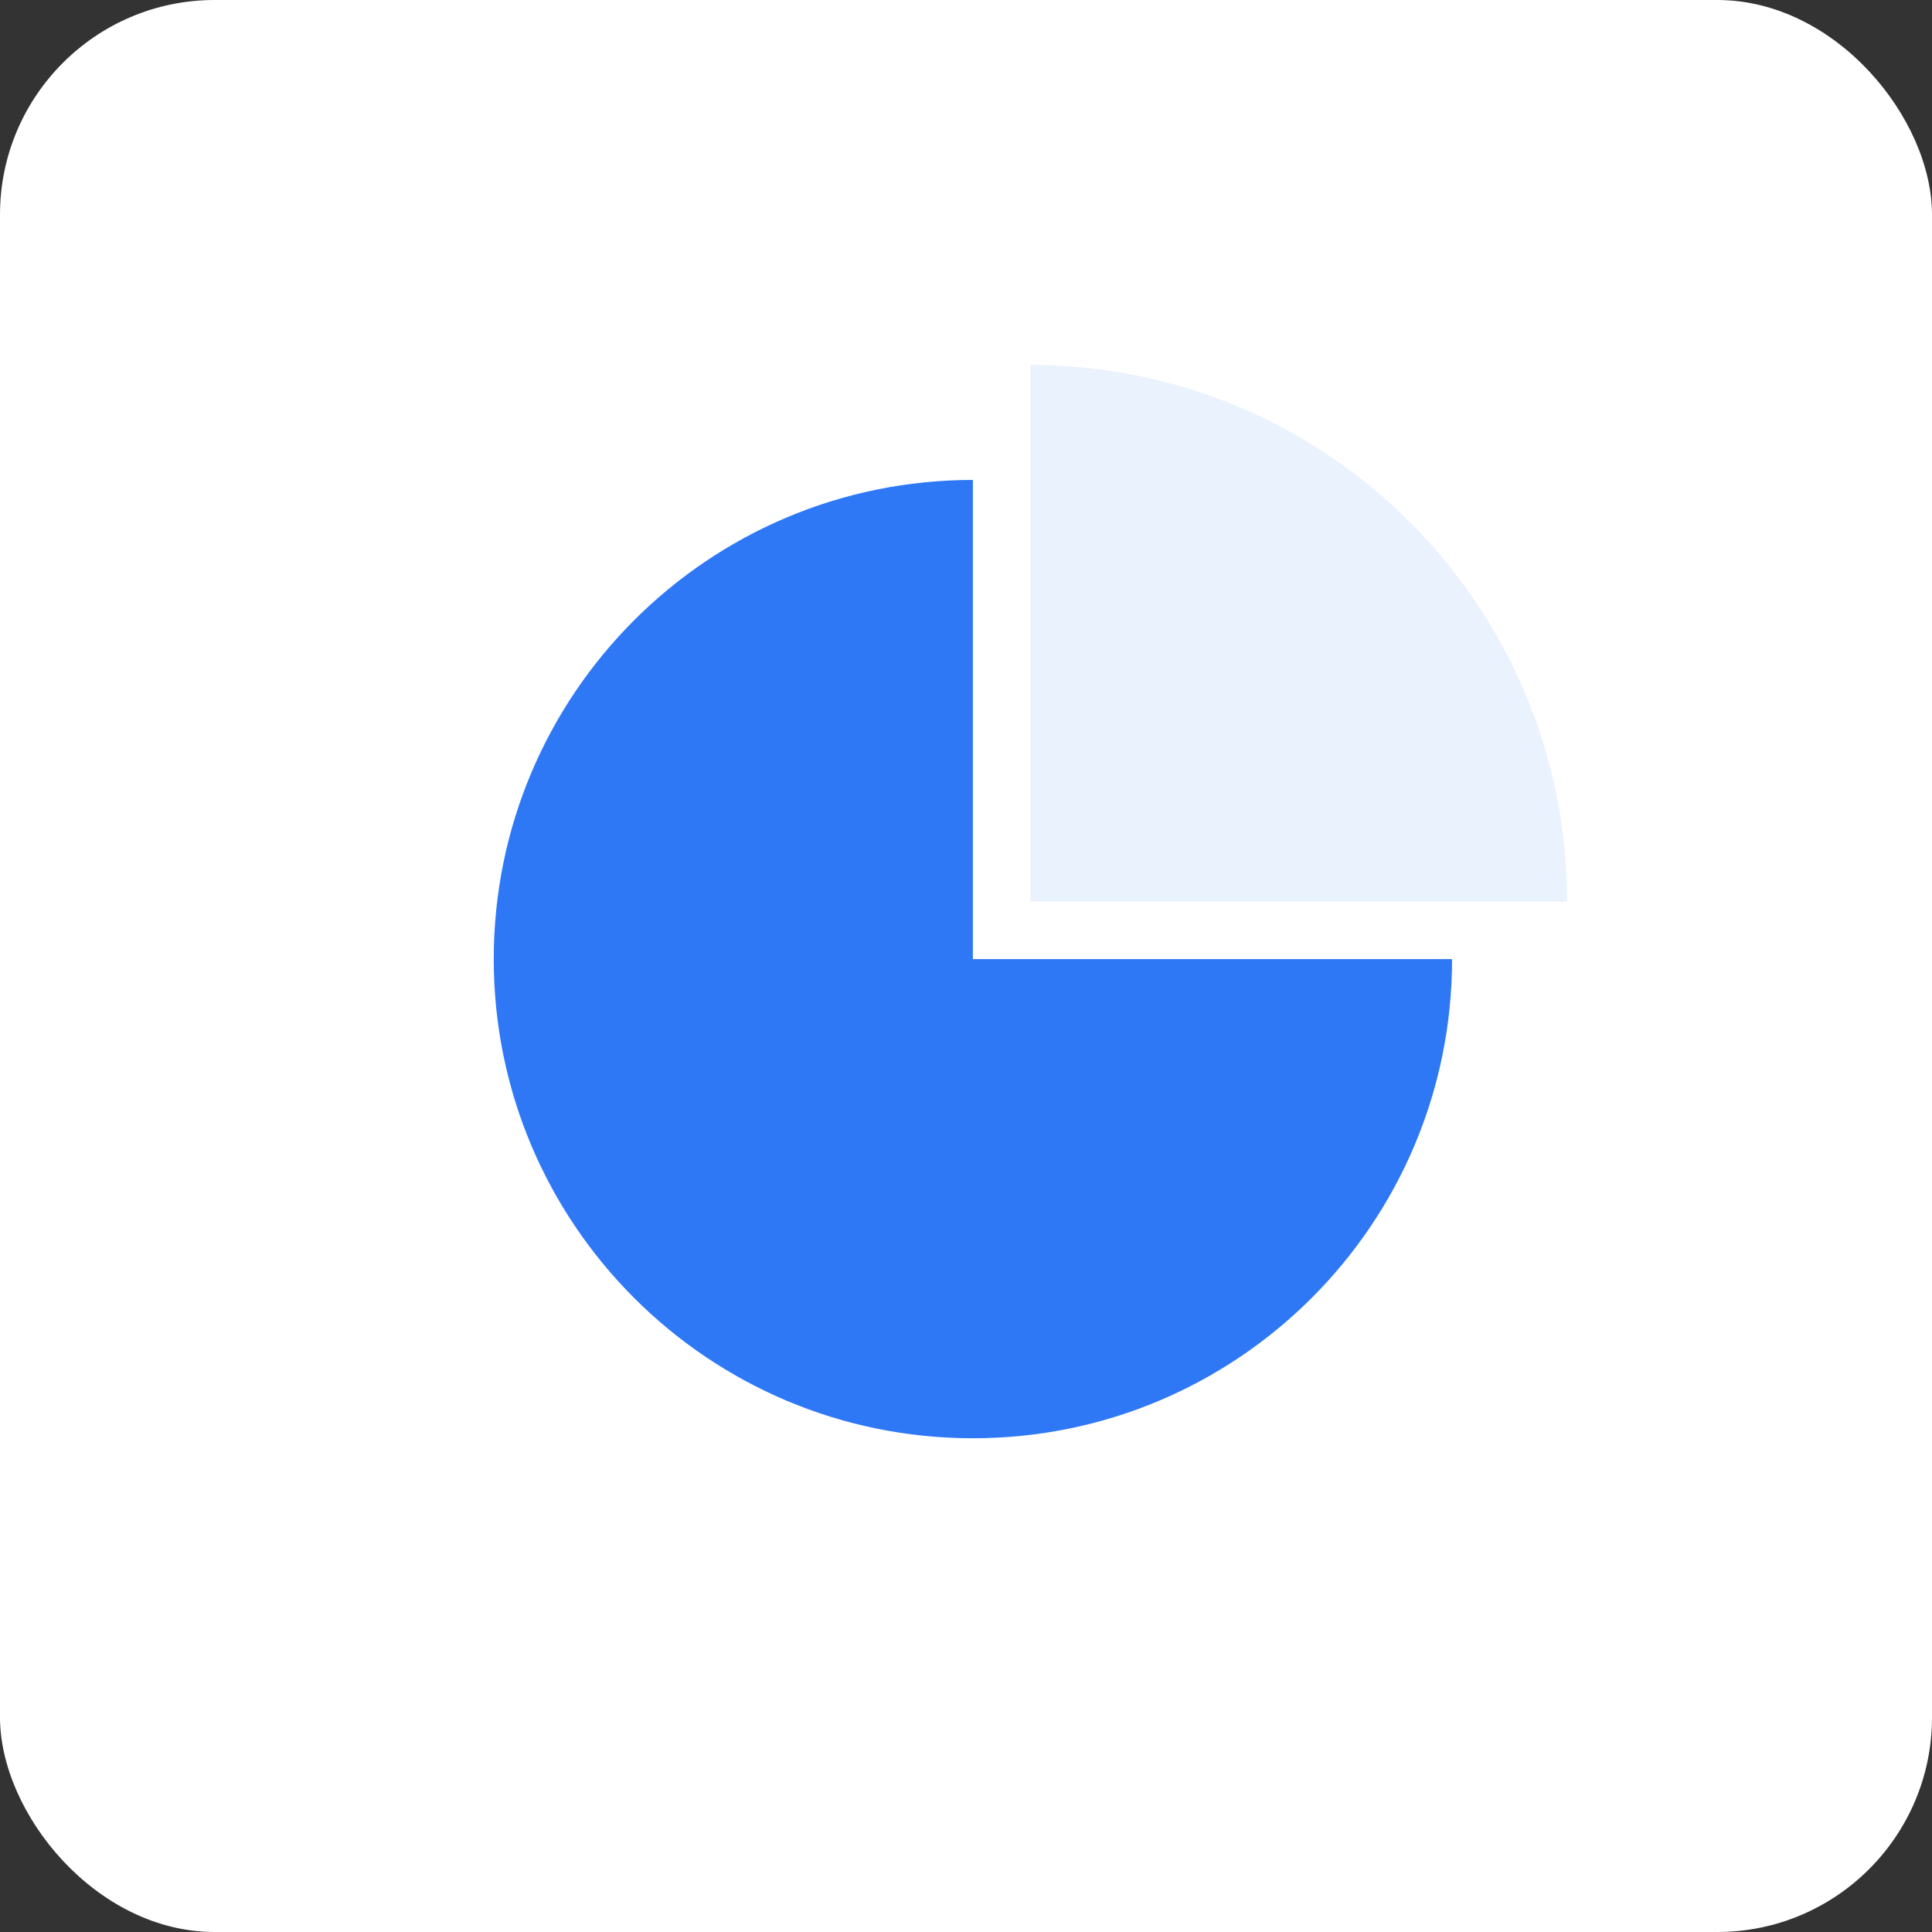
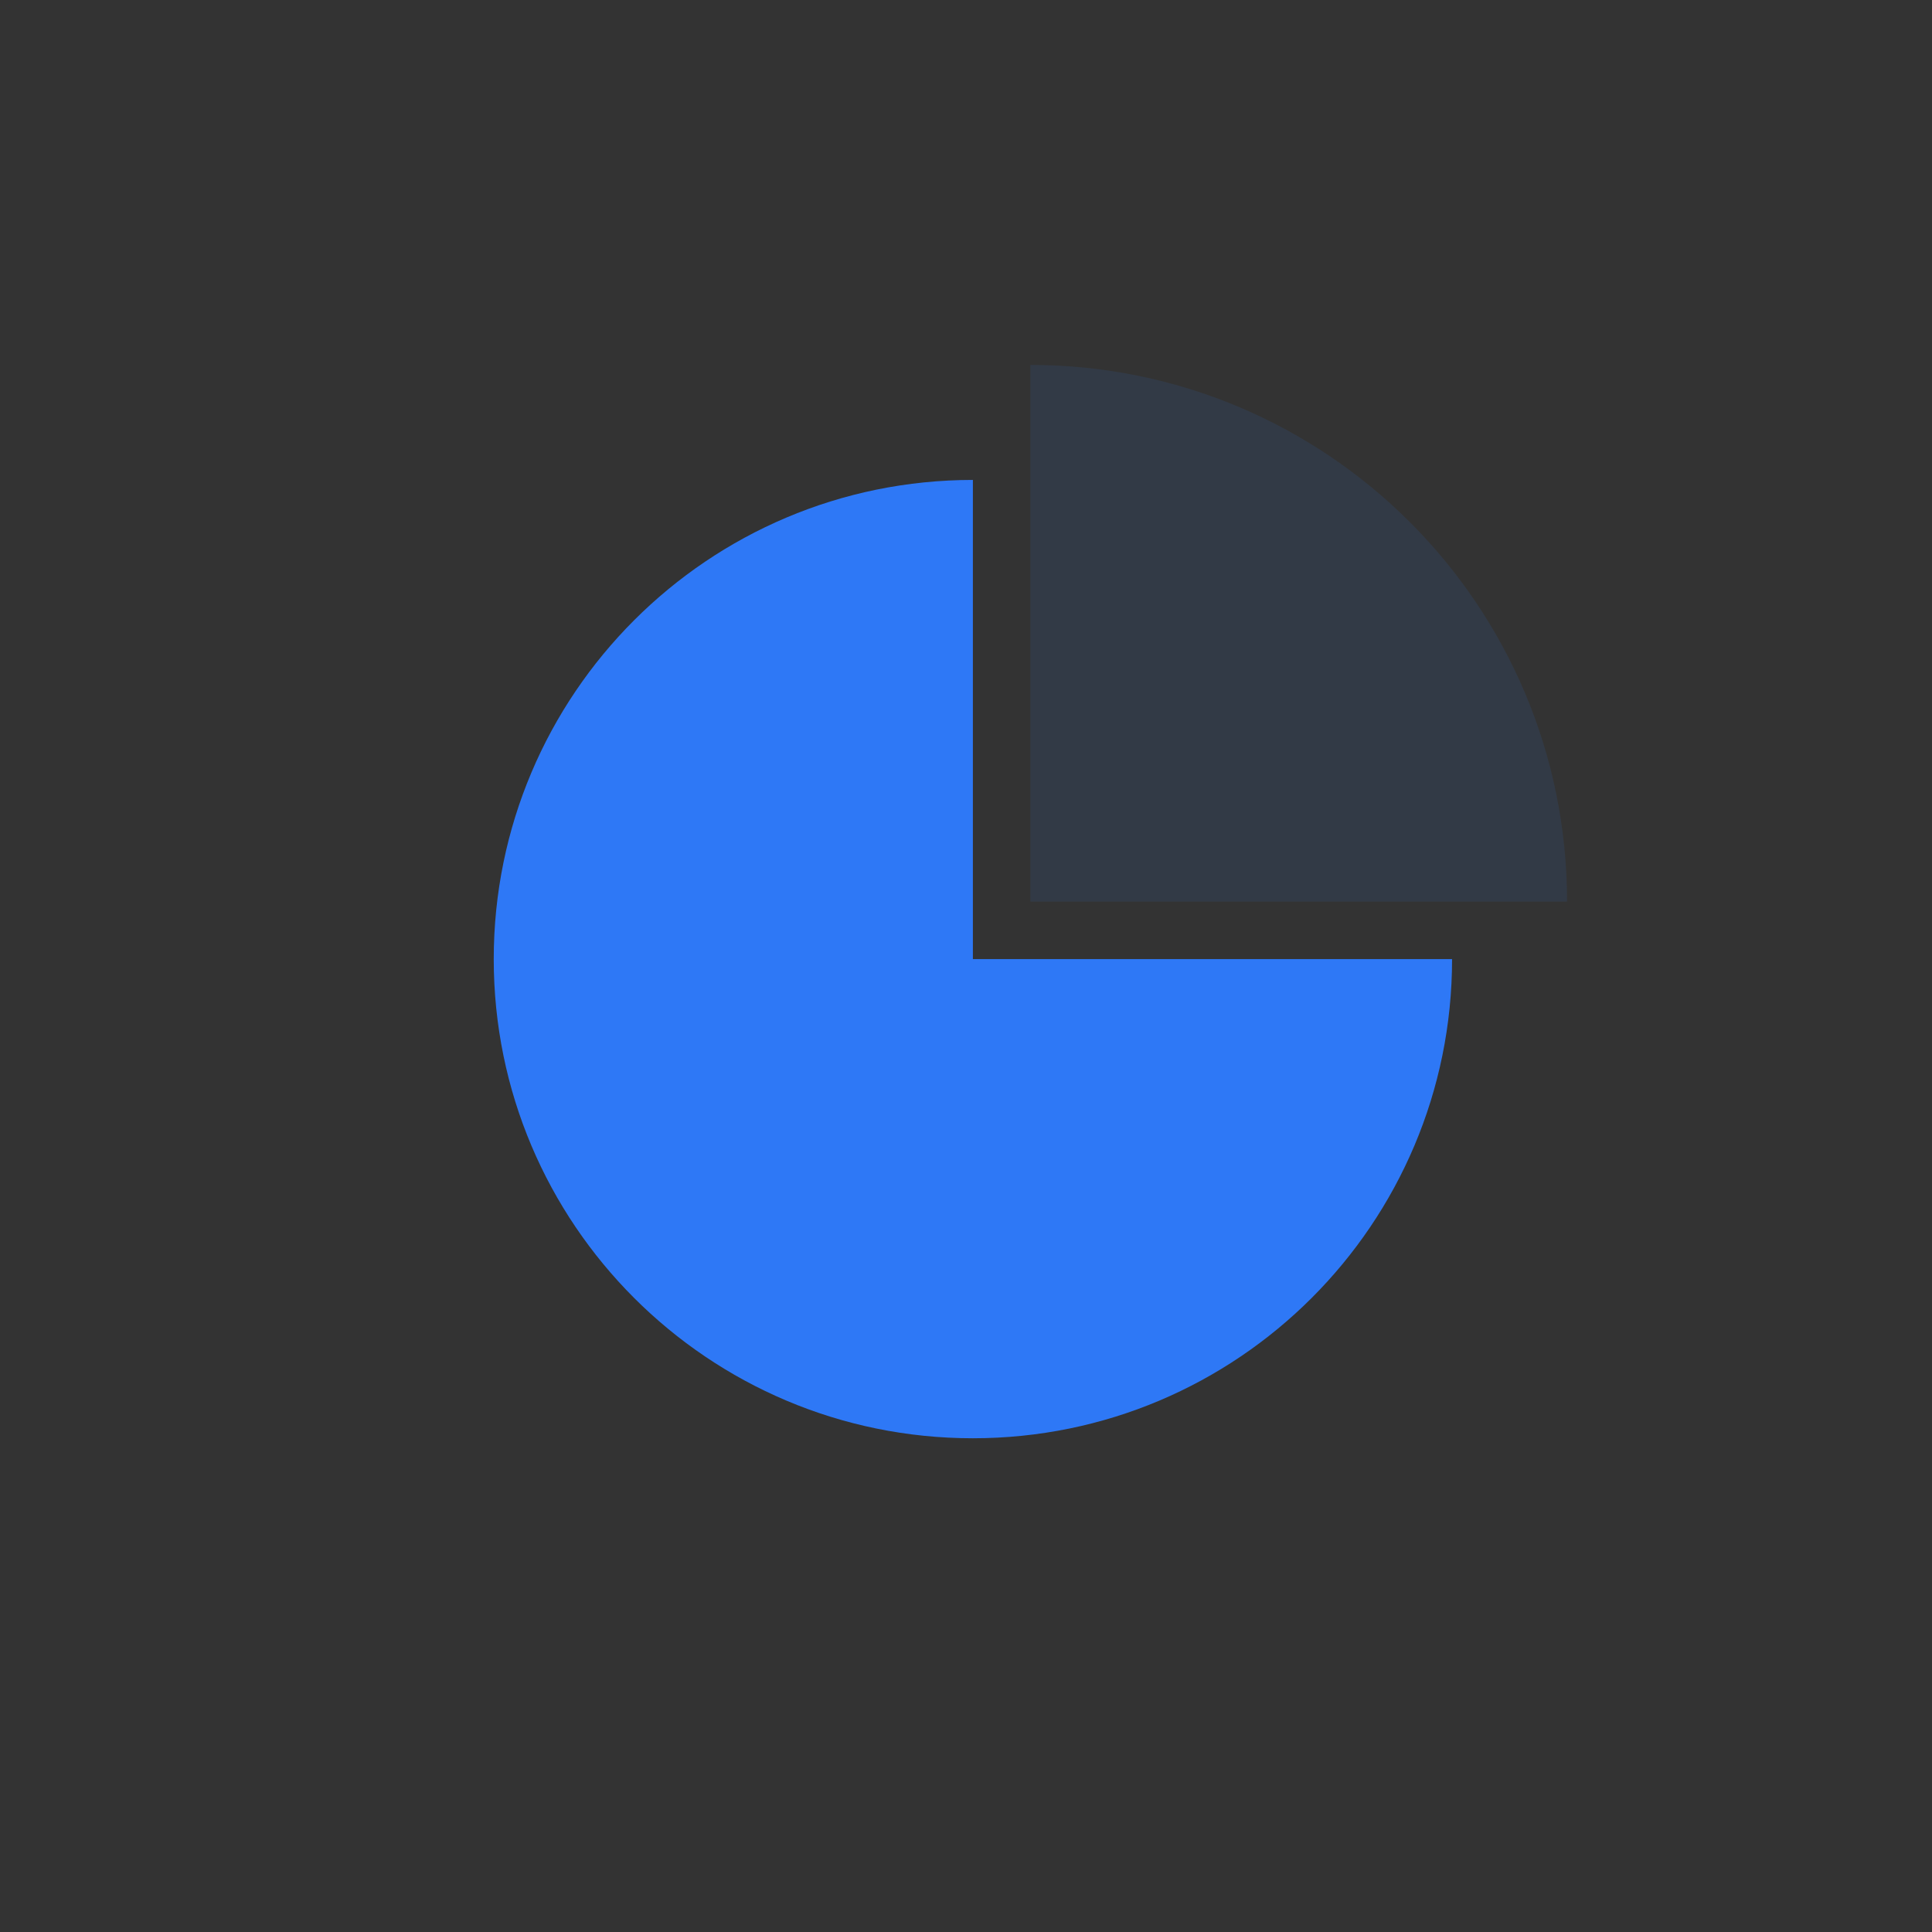
<svg xmlns="http://www.w3.org/2000/svg" width="90" height="90" viewBox="0 0 90 90" fill="none">
  <rect x="0" y="0" width="90" height="90" fill="#333333" stroke="none" />
-   <rect width="90" height="90" rx="10" fill="white" />
  <path fill-rule="evenodd" clip-rule="evenodd" d="M45.321 22.357V44.679L67.643 44.679C67.643 57.007 57.649 67 45.321 67C32.994 67 23 57.007 23 44.679C23 32.351 32.994 22.357 45.321 22.357Z" fill="#2E78F6" />
  <path fill-rule="evenodd" clip-rule="evenodd" d="M73 42H48V17C61.807 17 73 28.193 73 42C73 42 73 42 73 42Z" fill="#2E78F6" fill-opacity="0.1" />
</svg>